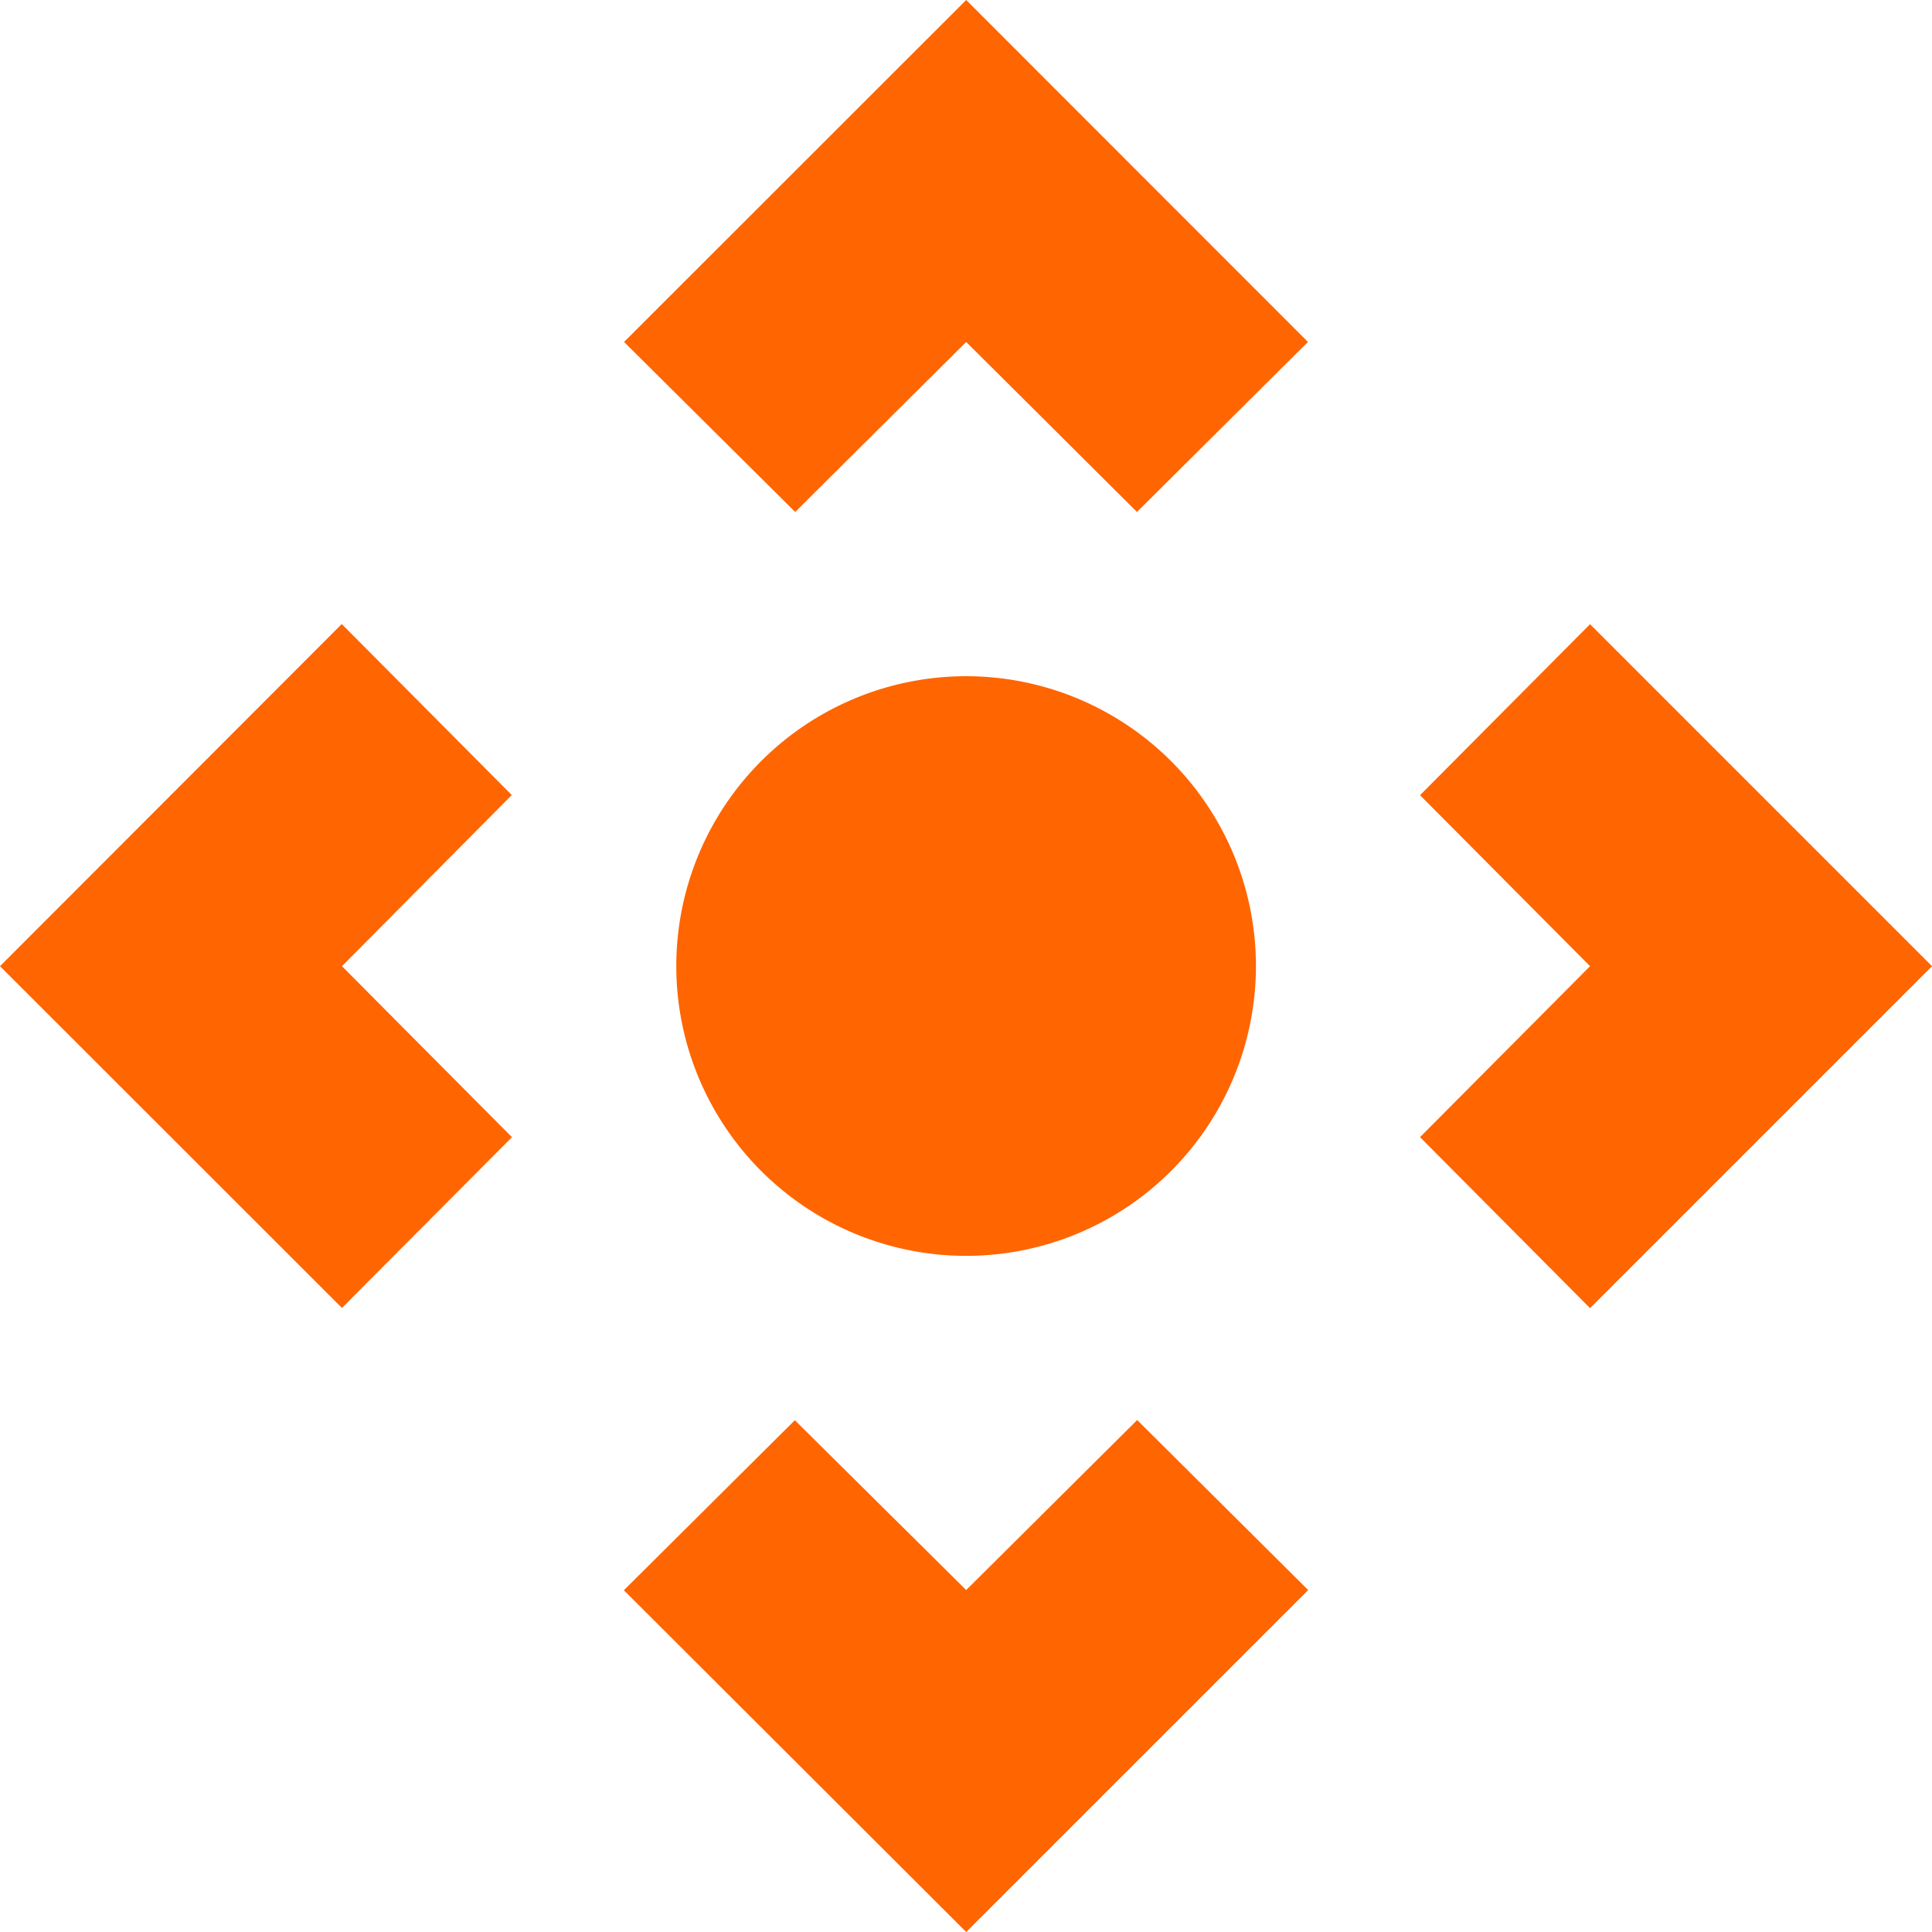
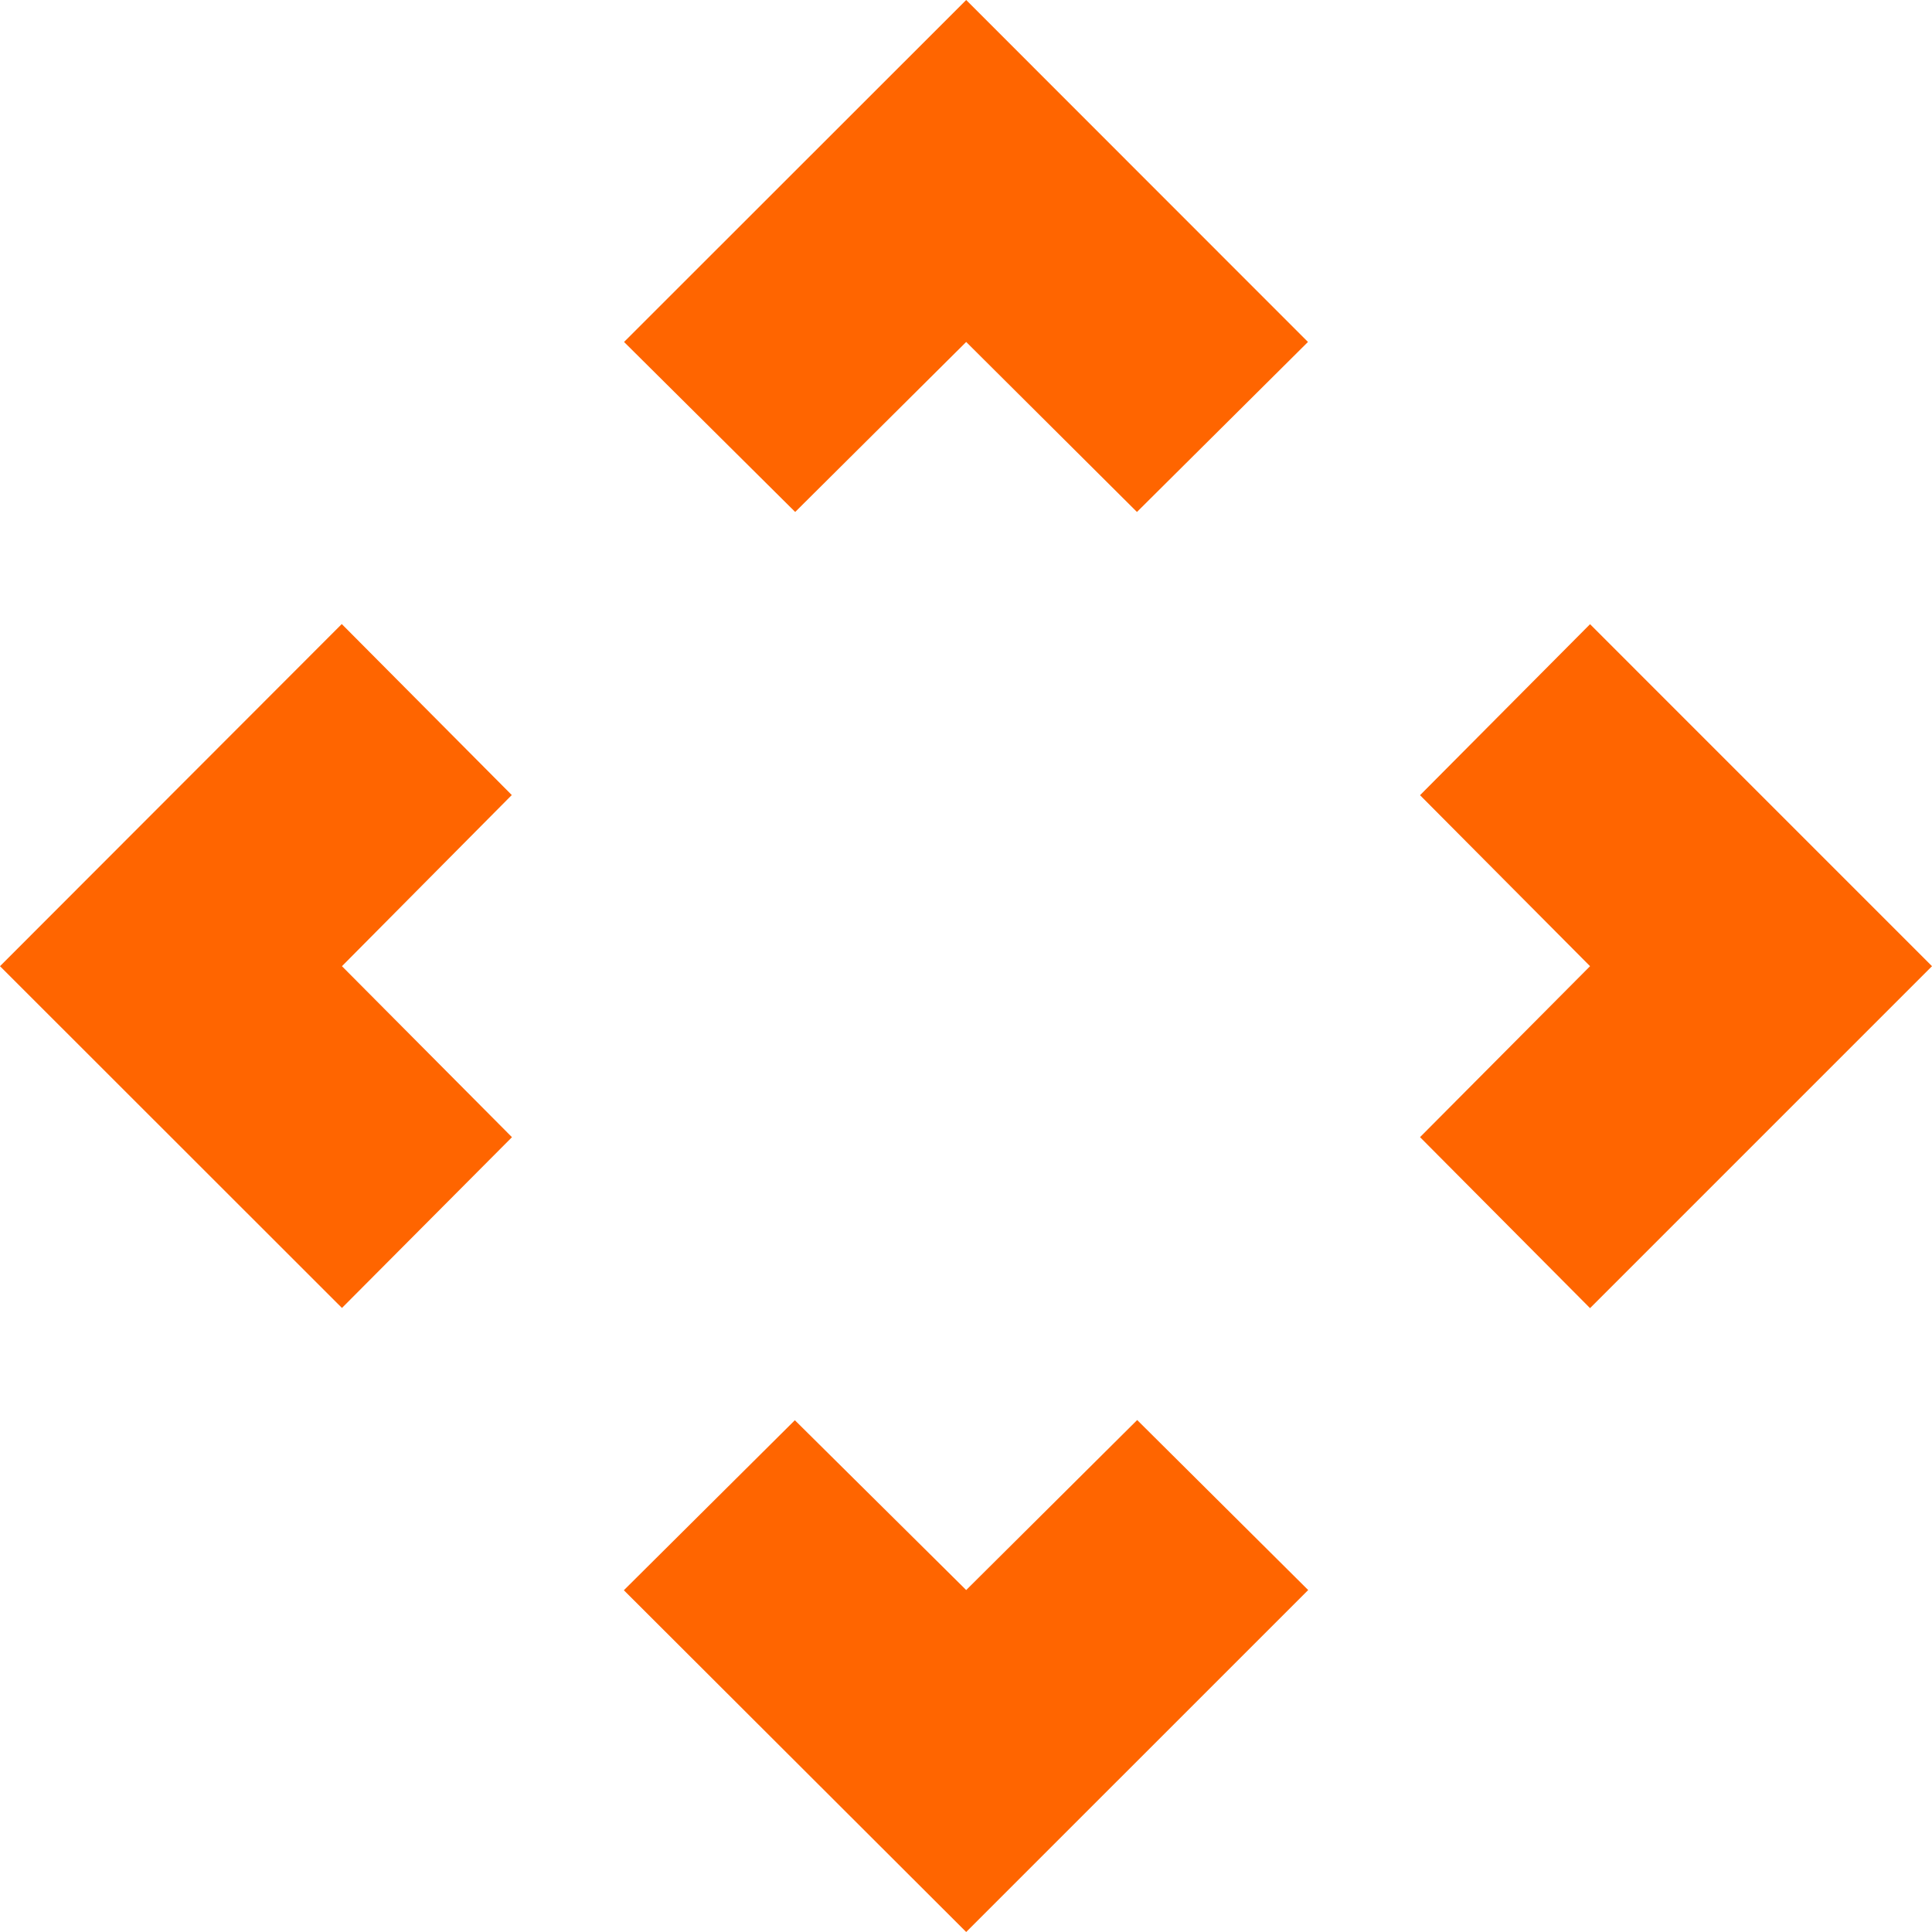
<svg xmlns="http://www.w3.org/2000/svg" width="50.99" height="50.99" viewBox="0 0 50.99 50.99">
  <g id="Icon_material-control-camera" data-name="Icon material-control-camera" transform="translate(-3 -3)">
    <path id="Tracciato_4" data-name="Tracciato 4" d="M37.52,12.025l-4.513,4.487L28.5,12.025l-4.513,4.487L19.47,12.025,28.5,3Zm7.445,25.5-4.487-4.513L44.965,28.5l-4.487-4.513,4.487-4.513L53.99,28.5Zm-25.5,7.445,4.513-4.487L28.5,44.965l4.513-4.487,4.513,4.487L28.5,53.99Zm-7.445-25.5,4.487,4.513L12.025,28.5l4.487,4.513L12.025,37.52,3,28.5Z" fill="#ff6500" />
-     <path id="Tracciato_5" data-name="Tracciato 5" d="M28.8,21.149A7.649,7.649,0,1,1,21.149,13.5,7.649,7.649,0,0,1,28.8,21.149Z" transform="translate(7.347 7.347)" fill="#ff6500" />
  </g>
</svg>